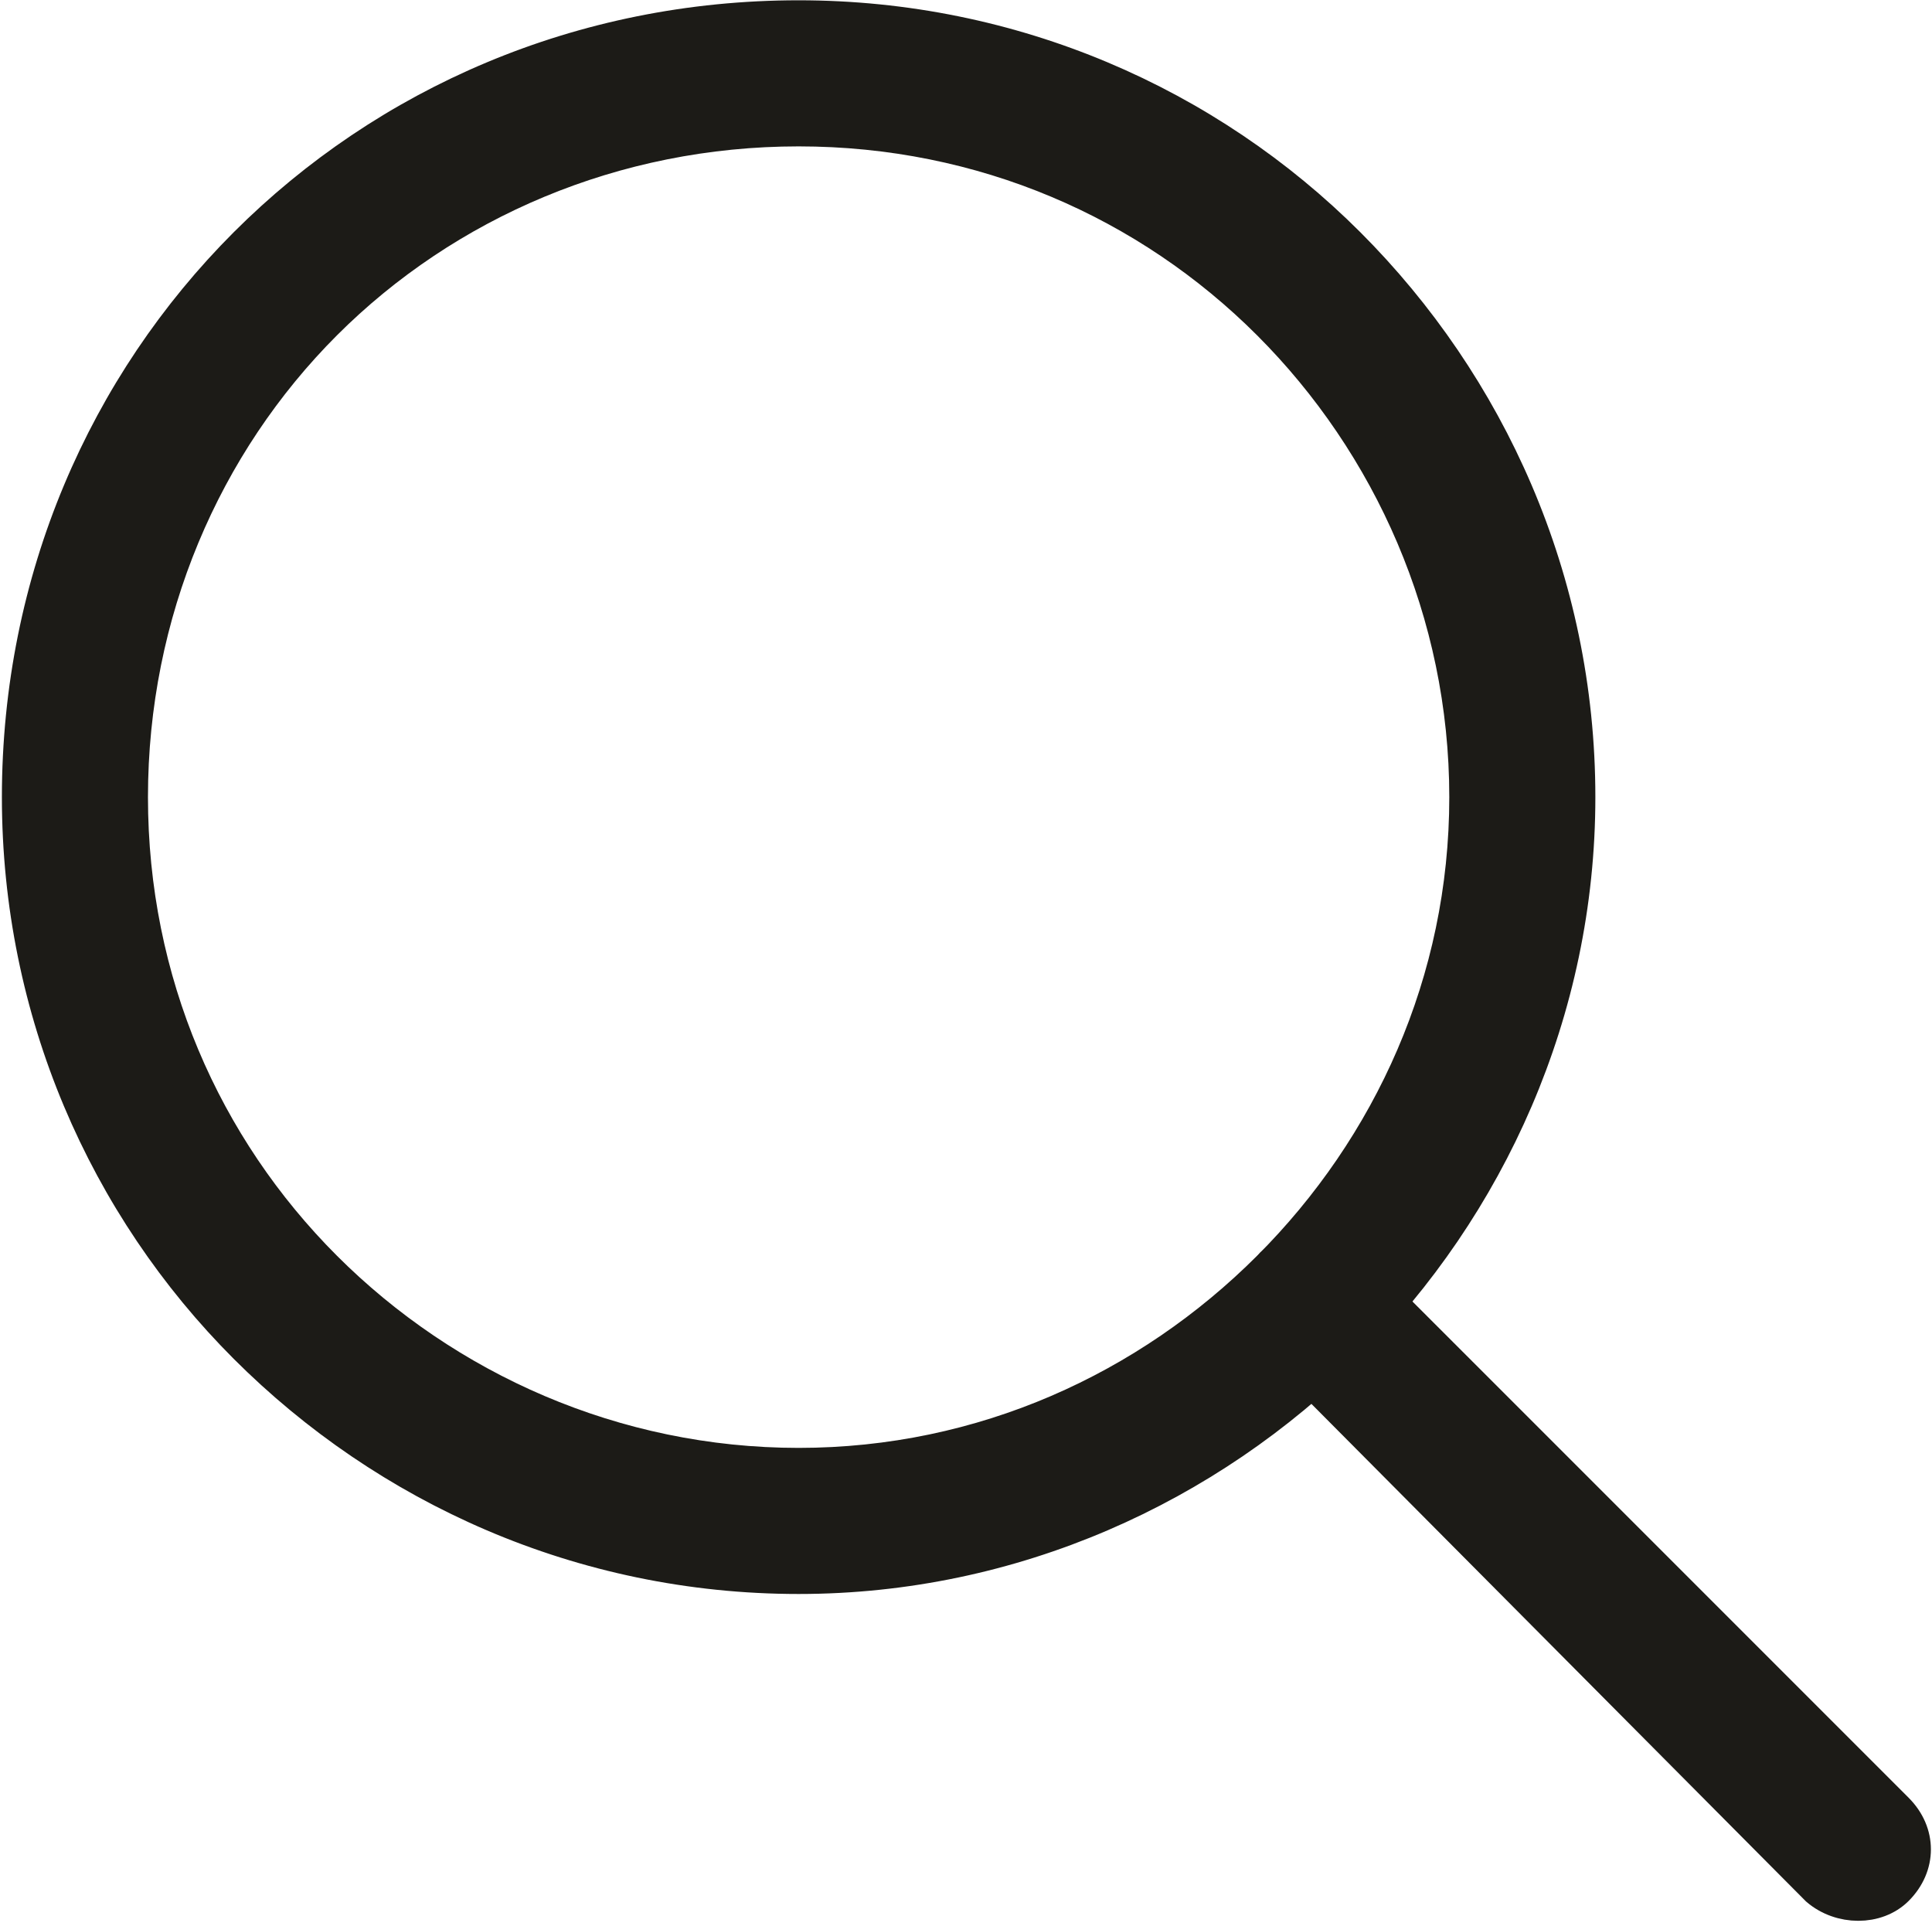
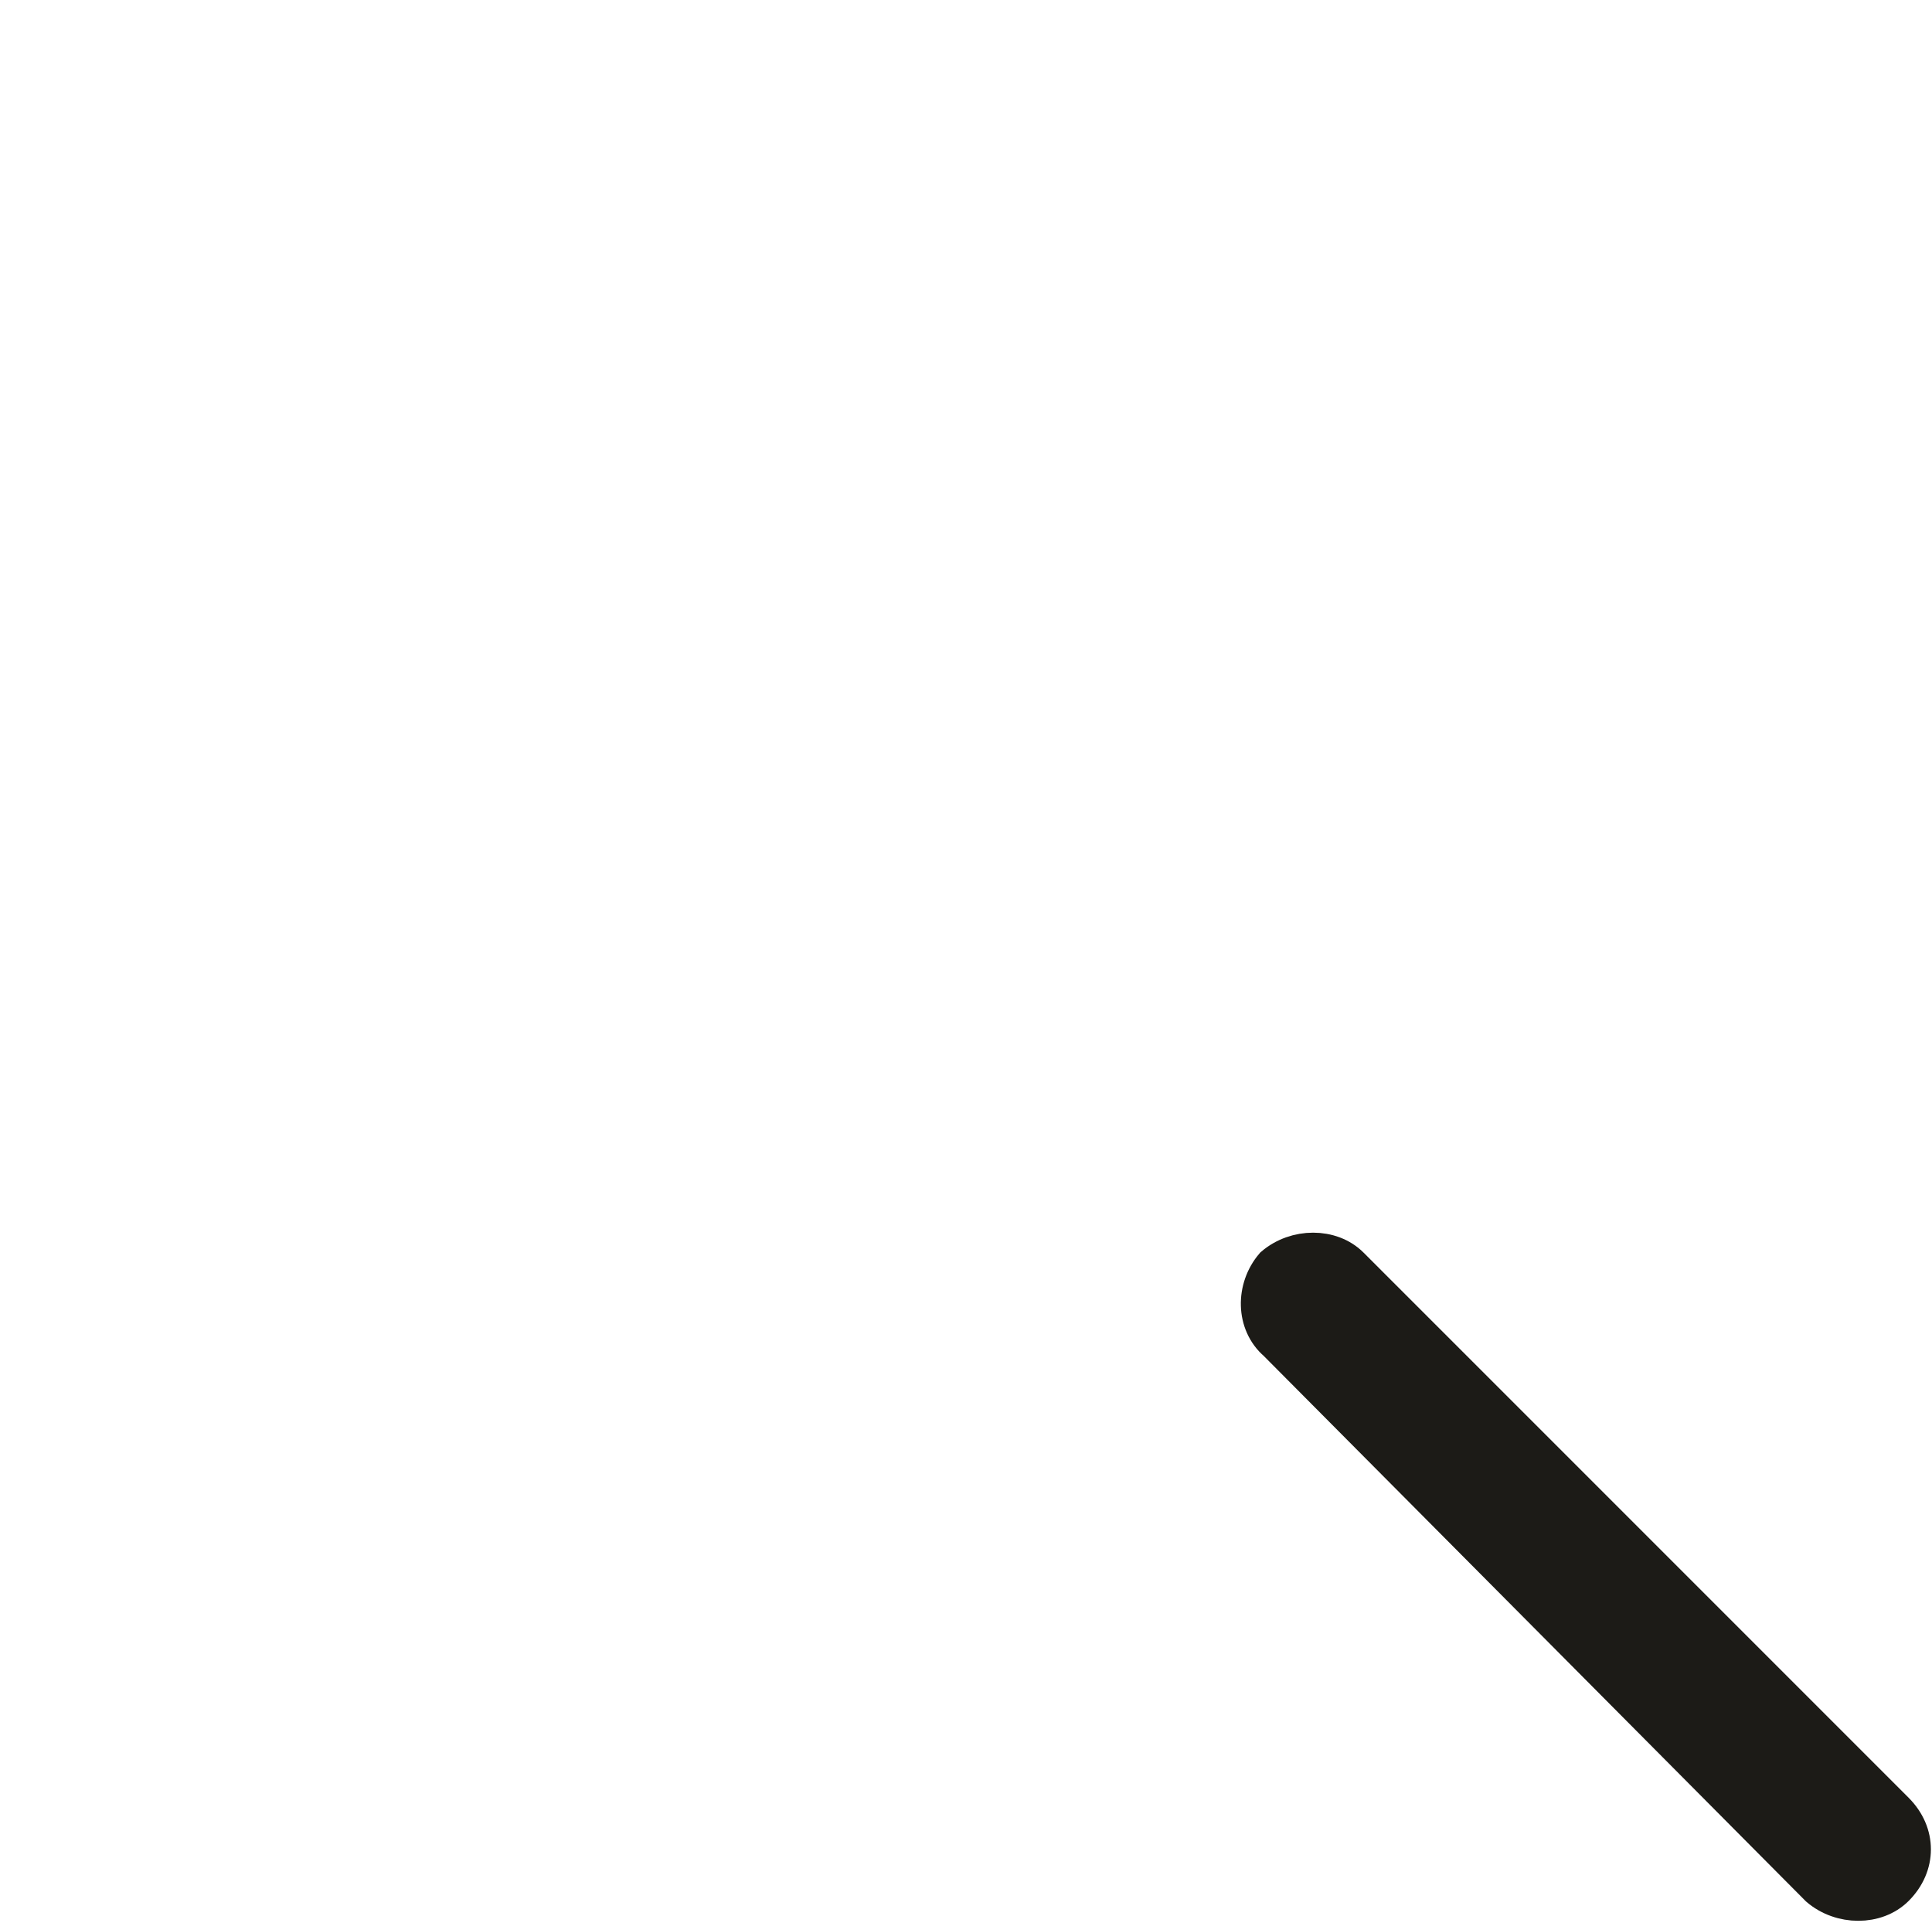
<svg xmlns="http://www.w3.org/2000/svg" xml:space="preserve" width="605px" height="602px" style="shape-rendering:geometricPrecision; text-rendering:geometricPrecision; image-rendering:optimizeQuality; fill-rule:evenodd; clip-rule:evenodd" viewBox="0 0 605 603">
  <defs>
    <style type="text/css">  .str0 {stroke:#1C1B17;stroke-width:11.818} .fil0 {fill:#1C1B17;fill-rule:nonzero}  </style>
  </defs>
  <g id="Слой_x0020_1">
-     <path class="fil0 str0" d="M250 6c67,0 128,27 172,71 44,44 72,105 72,173 0,67 -28,128 -72,172 -44,44 -105,72 -172,72 -68,0 -129,-28 -173,-72 -44,-44 -71,-105 -71,-172 0,-68 27,-129 71,-173 44,-44 105,-71 173,-71zm148 95c-38,-38 -90,-61 -148,-61 -58,0 -111,23 -149,61 -38,38 -61,91 -61,149 0,58 23,110 61,148 38,38 91,62 149,62 58,0 110,-24 148,-62 38,-38 62,-90 62,-148 0,-58 -24,-111 -62,-149z" />
    <path class="fil0 str0" d="M400 421c-7,-6 -7,-17 -1,-24 7,-6 18,-6 24,0l171 171c7,7 7,17 0,24 -6,6 -17,6 -24,0l-170 -171 0 0z" />
  </g>
</svg>